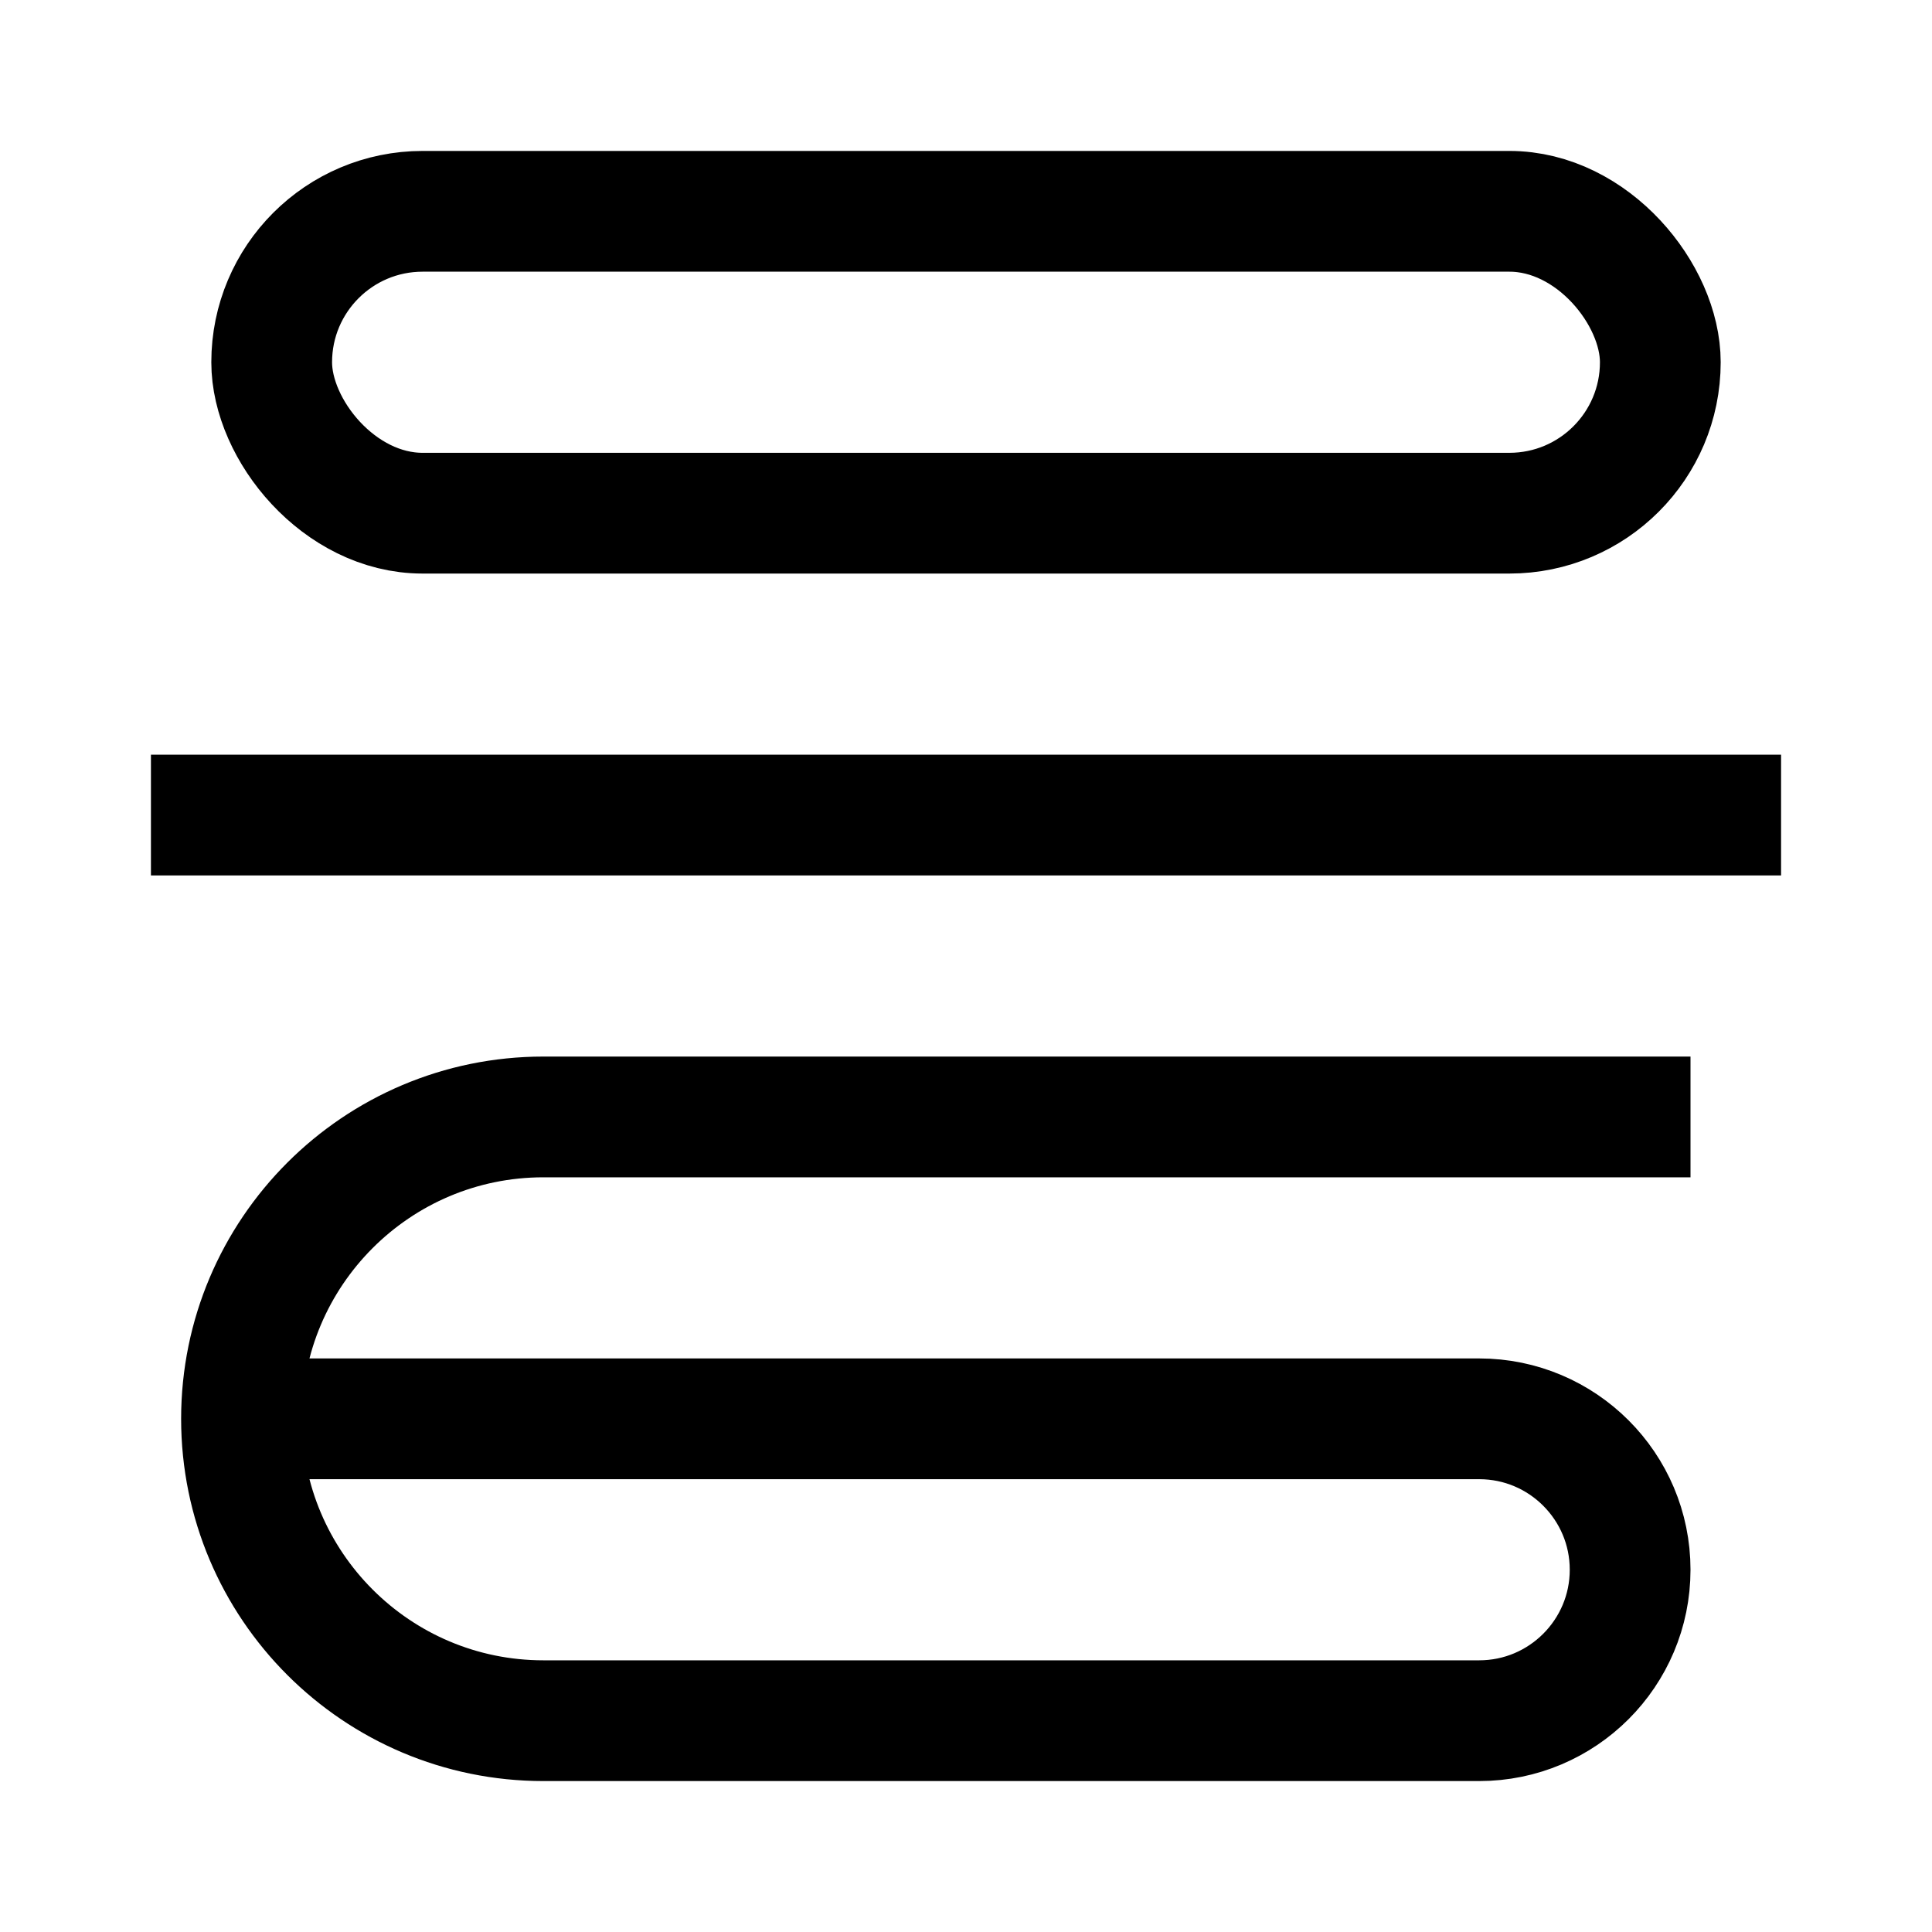
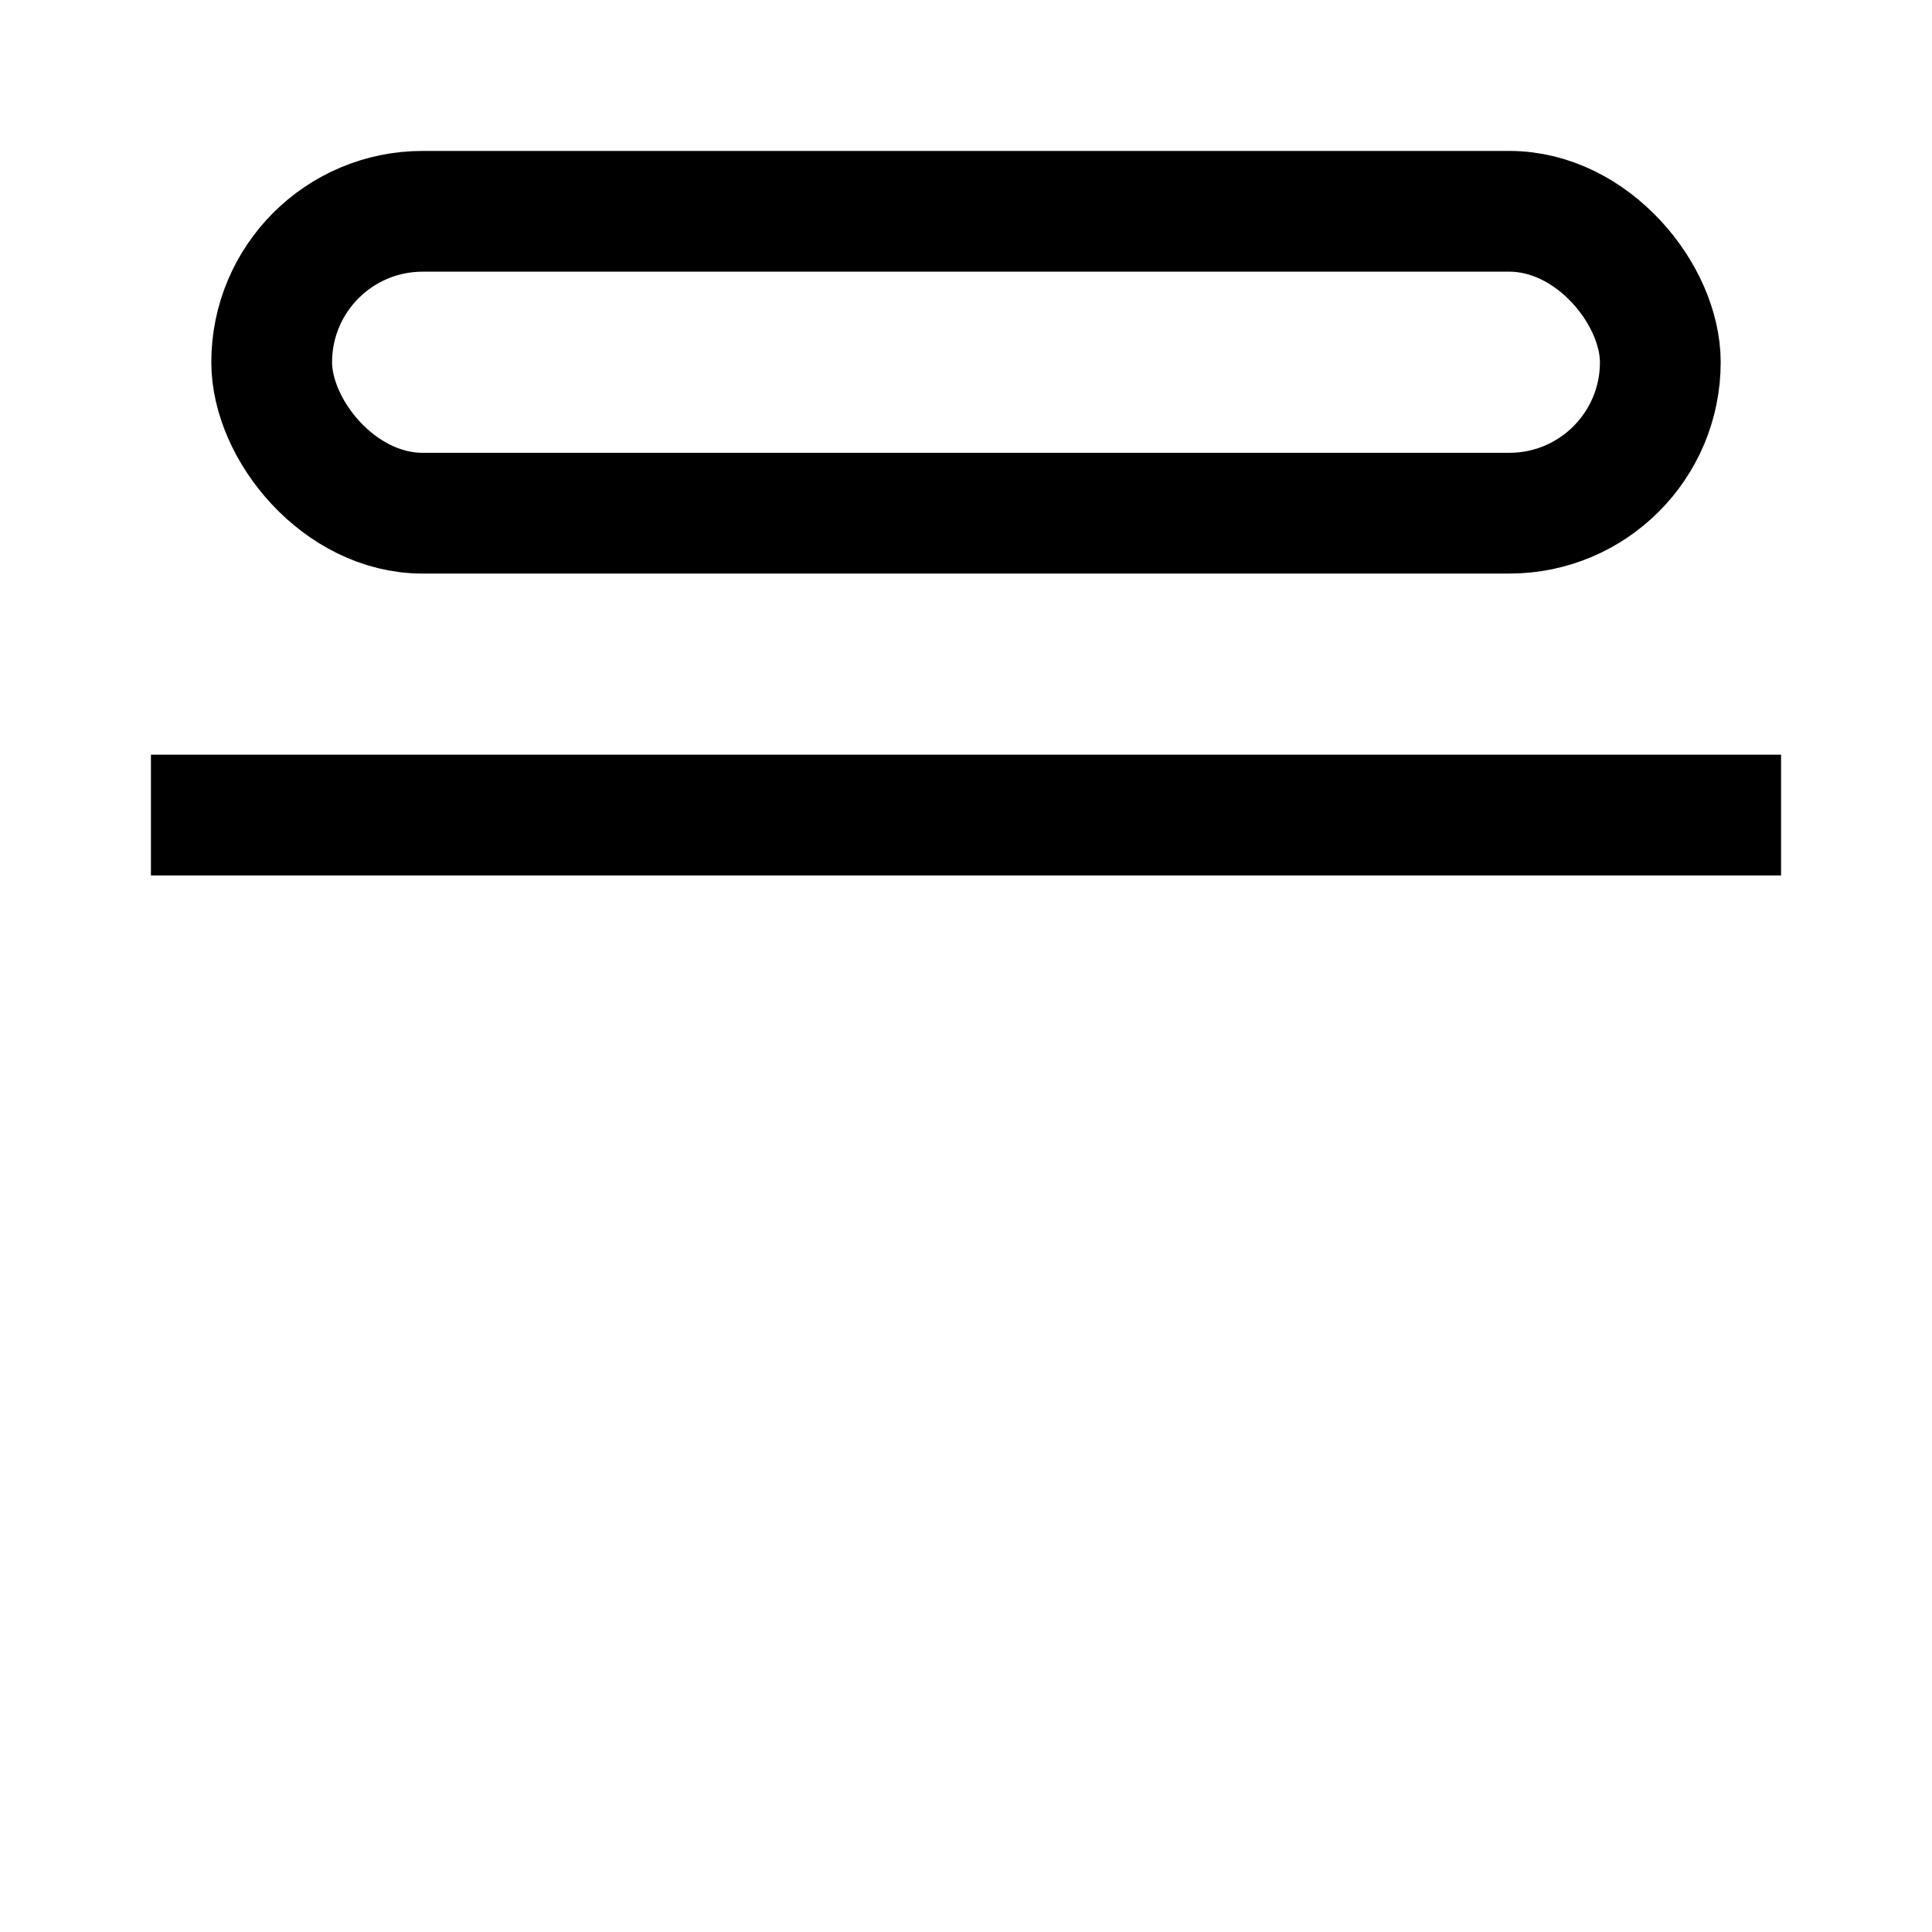
<svg xmlns="http://www.w3.org/2000/svg" version="1.1" viewBox="0 0 32 32">
  <defs>
    <style>
      .base {
        fill: none;
        stroke: black;
        stroke-miterlimit: 10;
        stroke-width: 2px;
      }
      @media (prefers-color-scheme: dark) {
        .base {
        	stroke: white;
        }
      }
    </style>
  </defs>
-   <path class="base" d="M28,18.5H9c-2.76,0-5,2.24-5,5h0c0,2.76,2.24,5,5,5h15.5c1.38,0,2.5-1.12,2.5-2.5h0c0-1.38-1.12-2.5-2.5-2.5H4" />
  <rect class="base" x="4.5" y="3.5" width="23" height="5" rx="2.5" ry="2.5" />
  <line class="base" x1="29.5" y1="13.5" x2="2.5" y2="13.5" />
</svg>